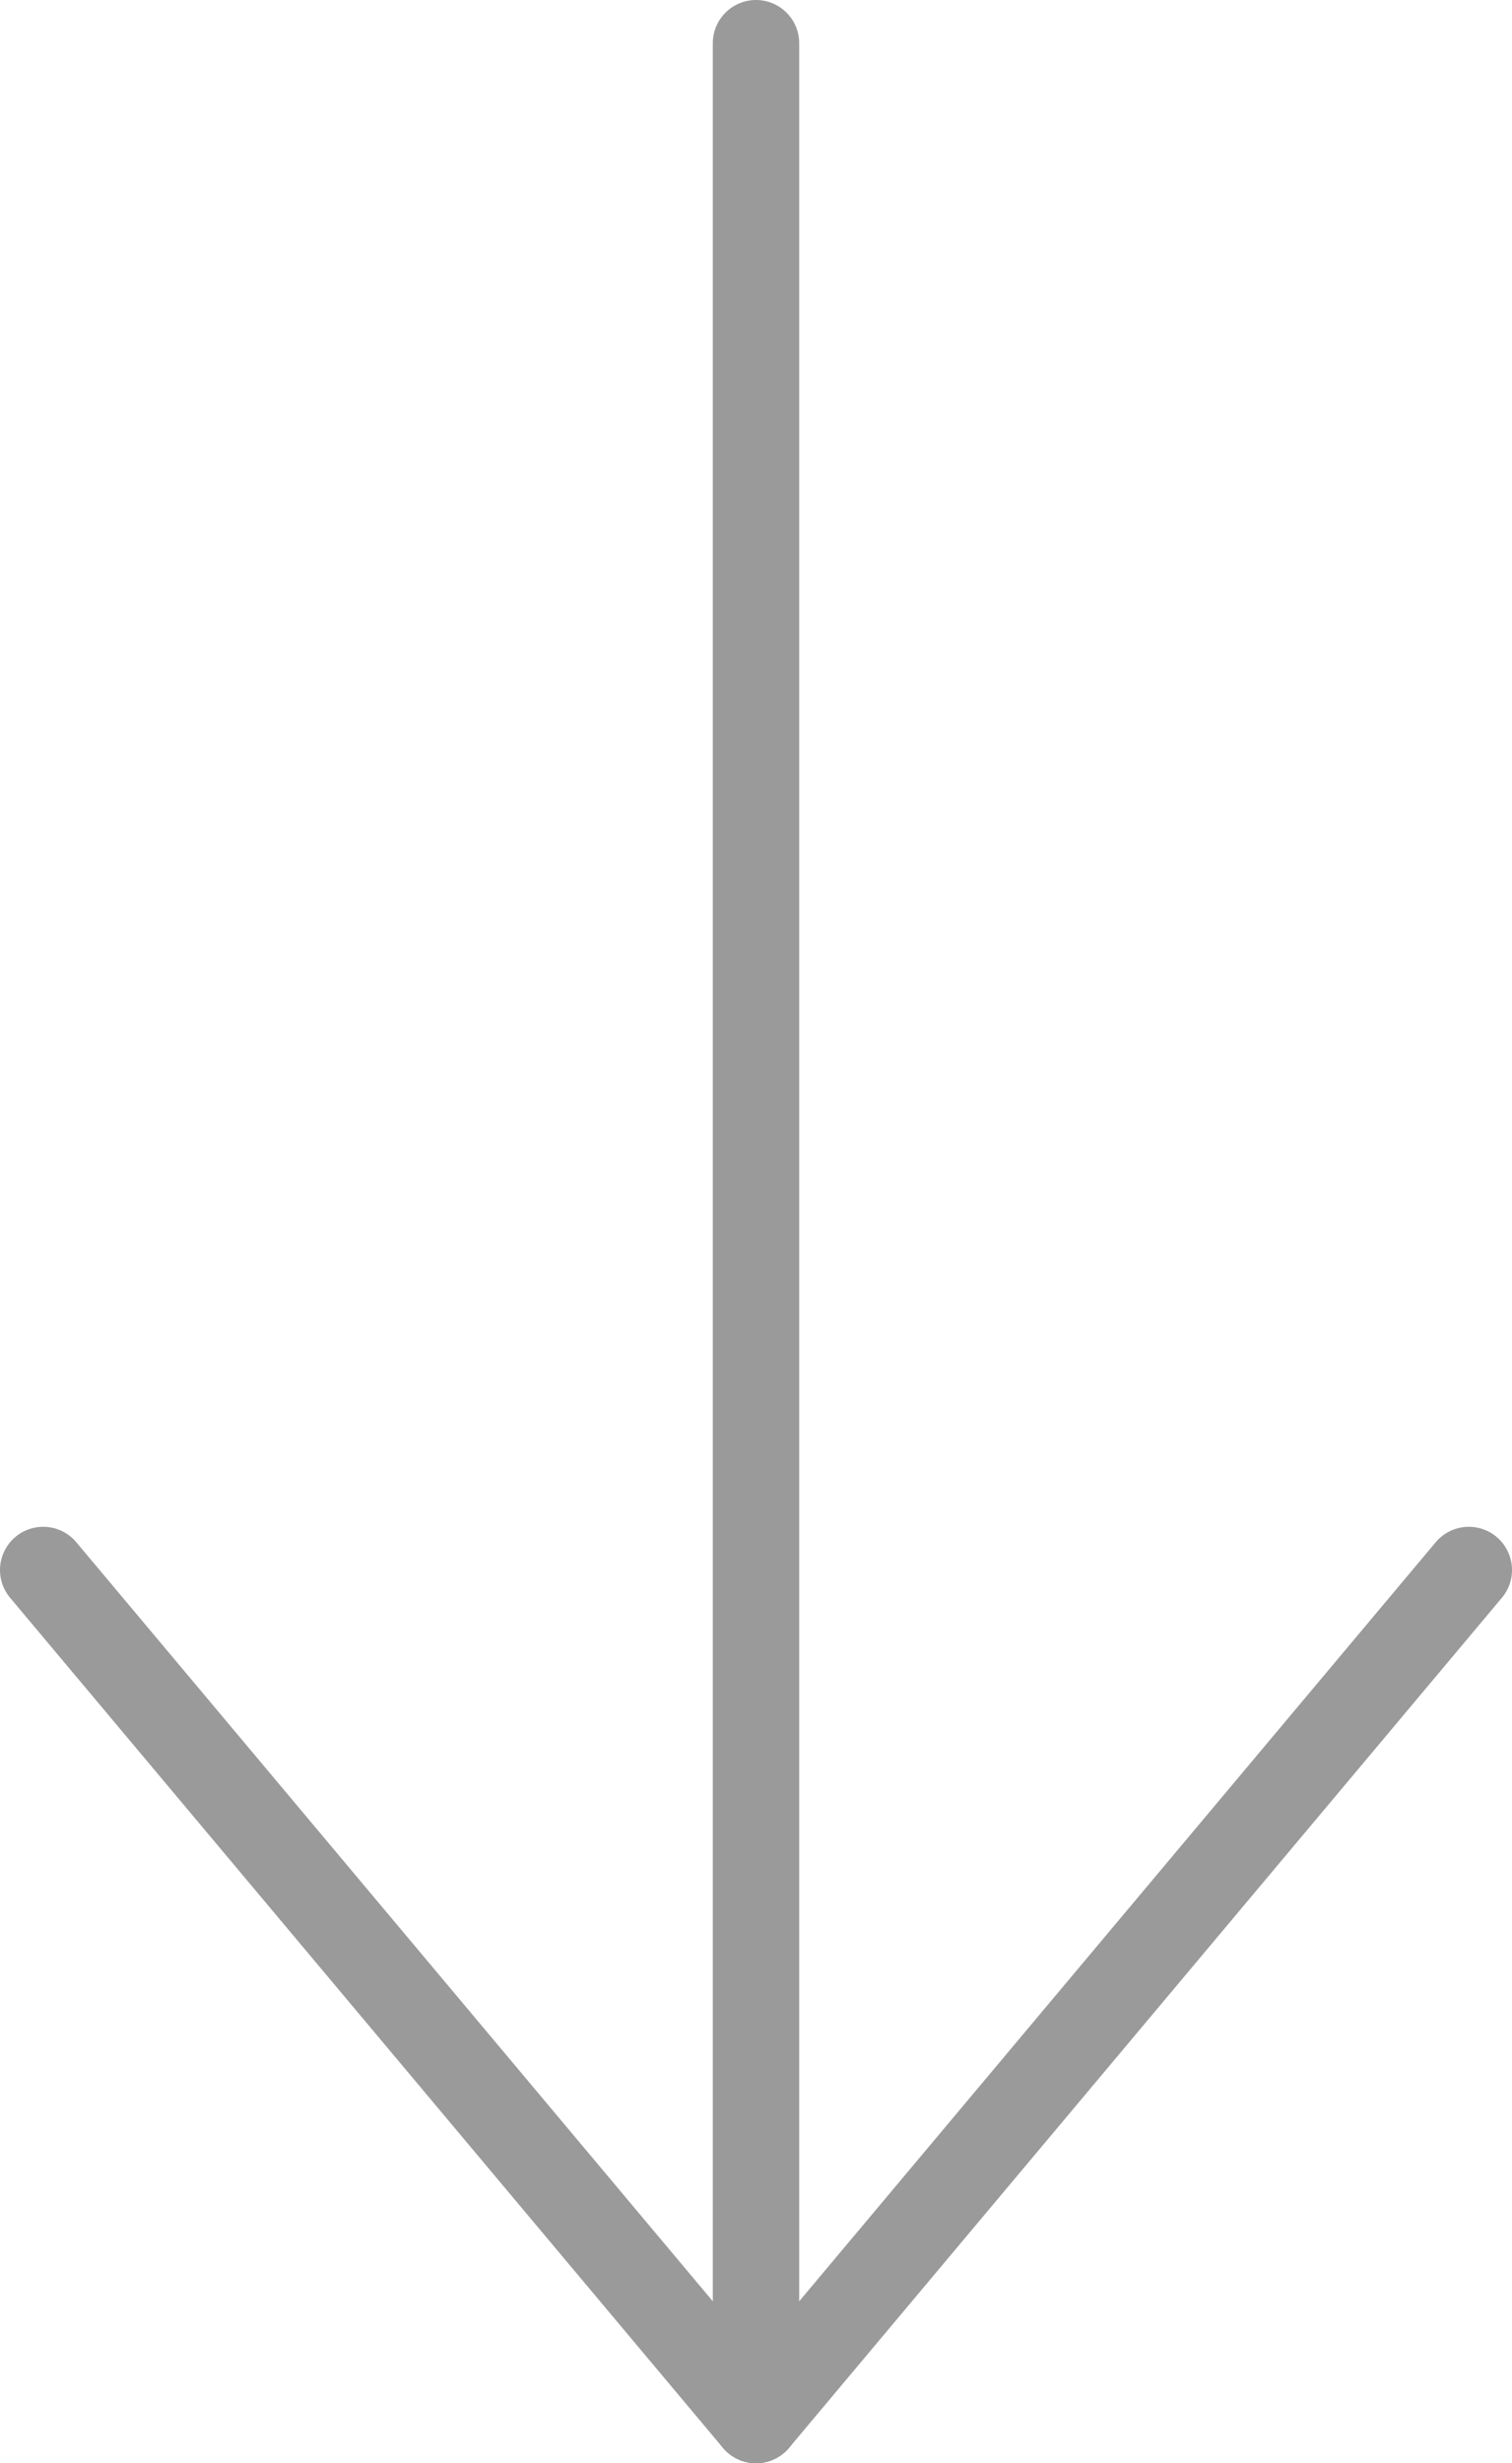
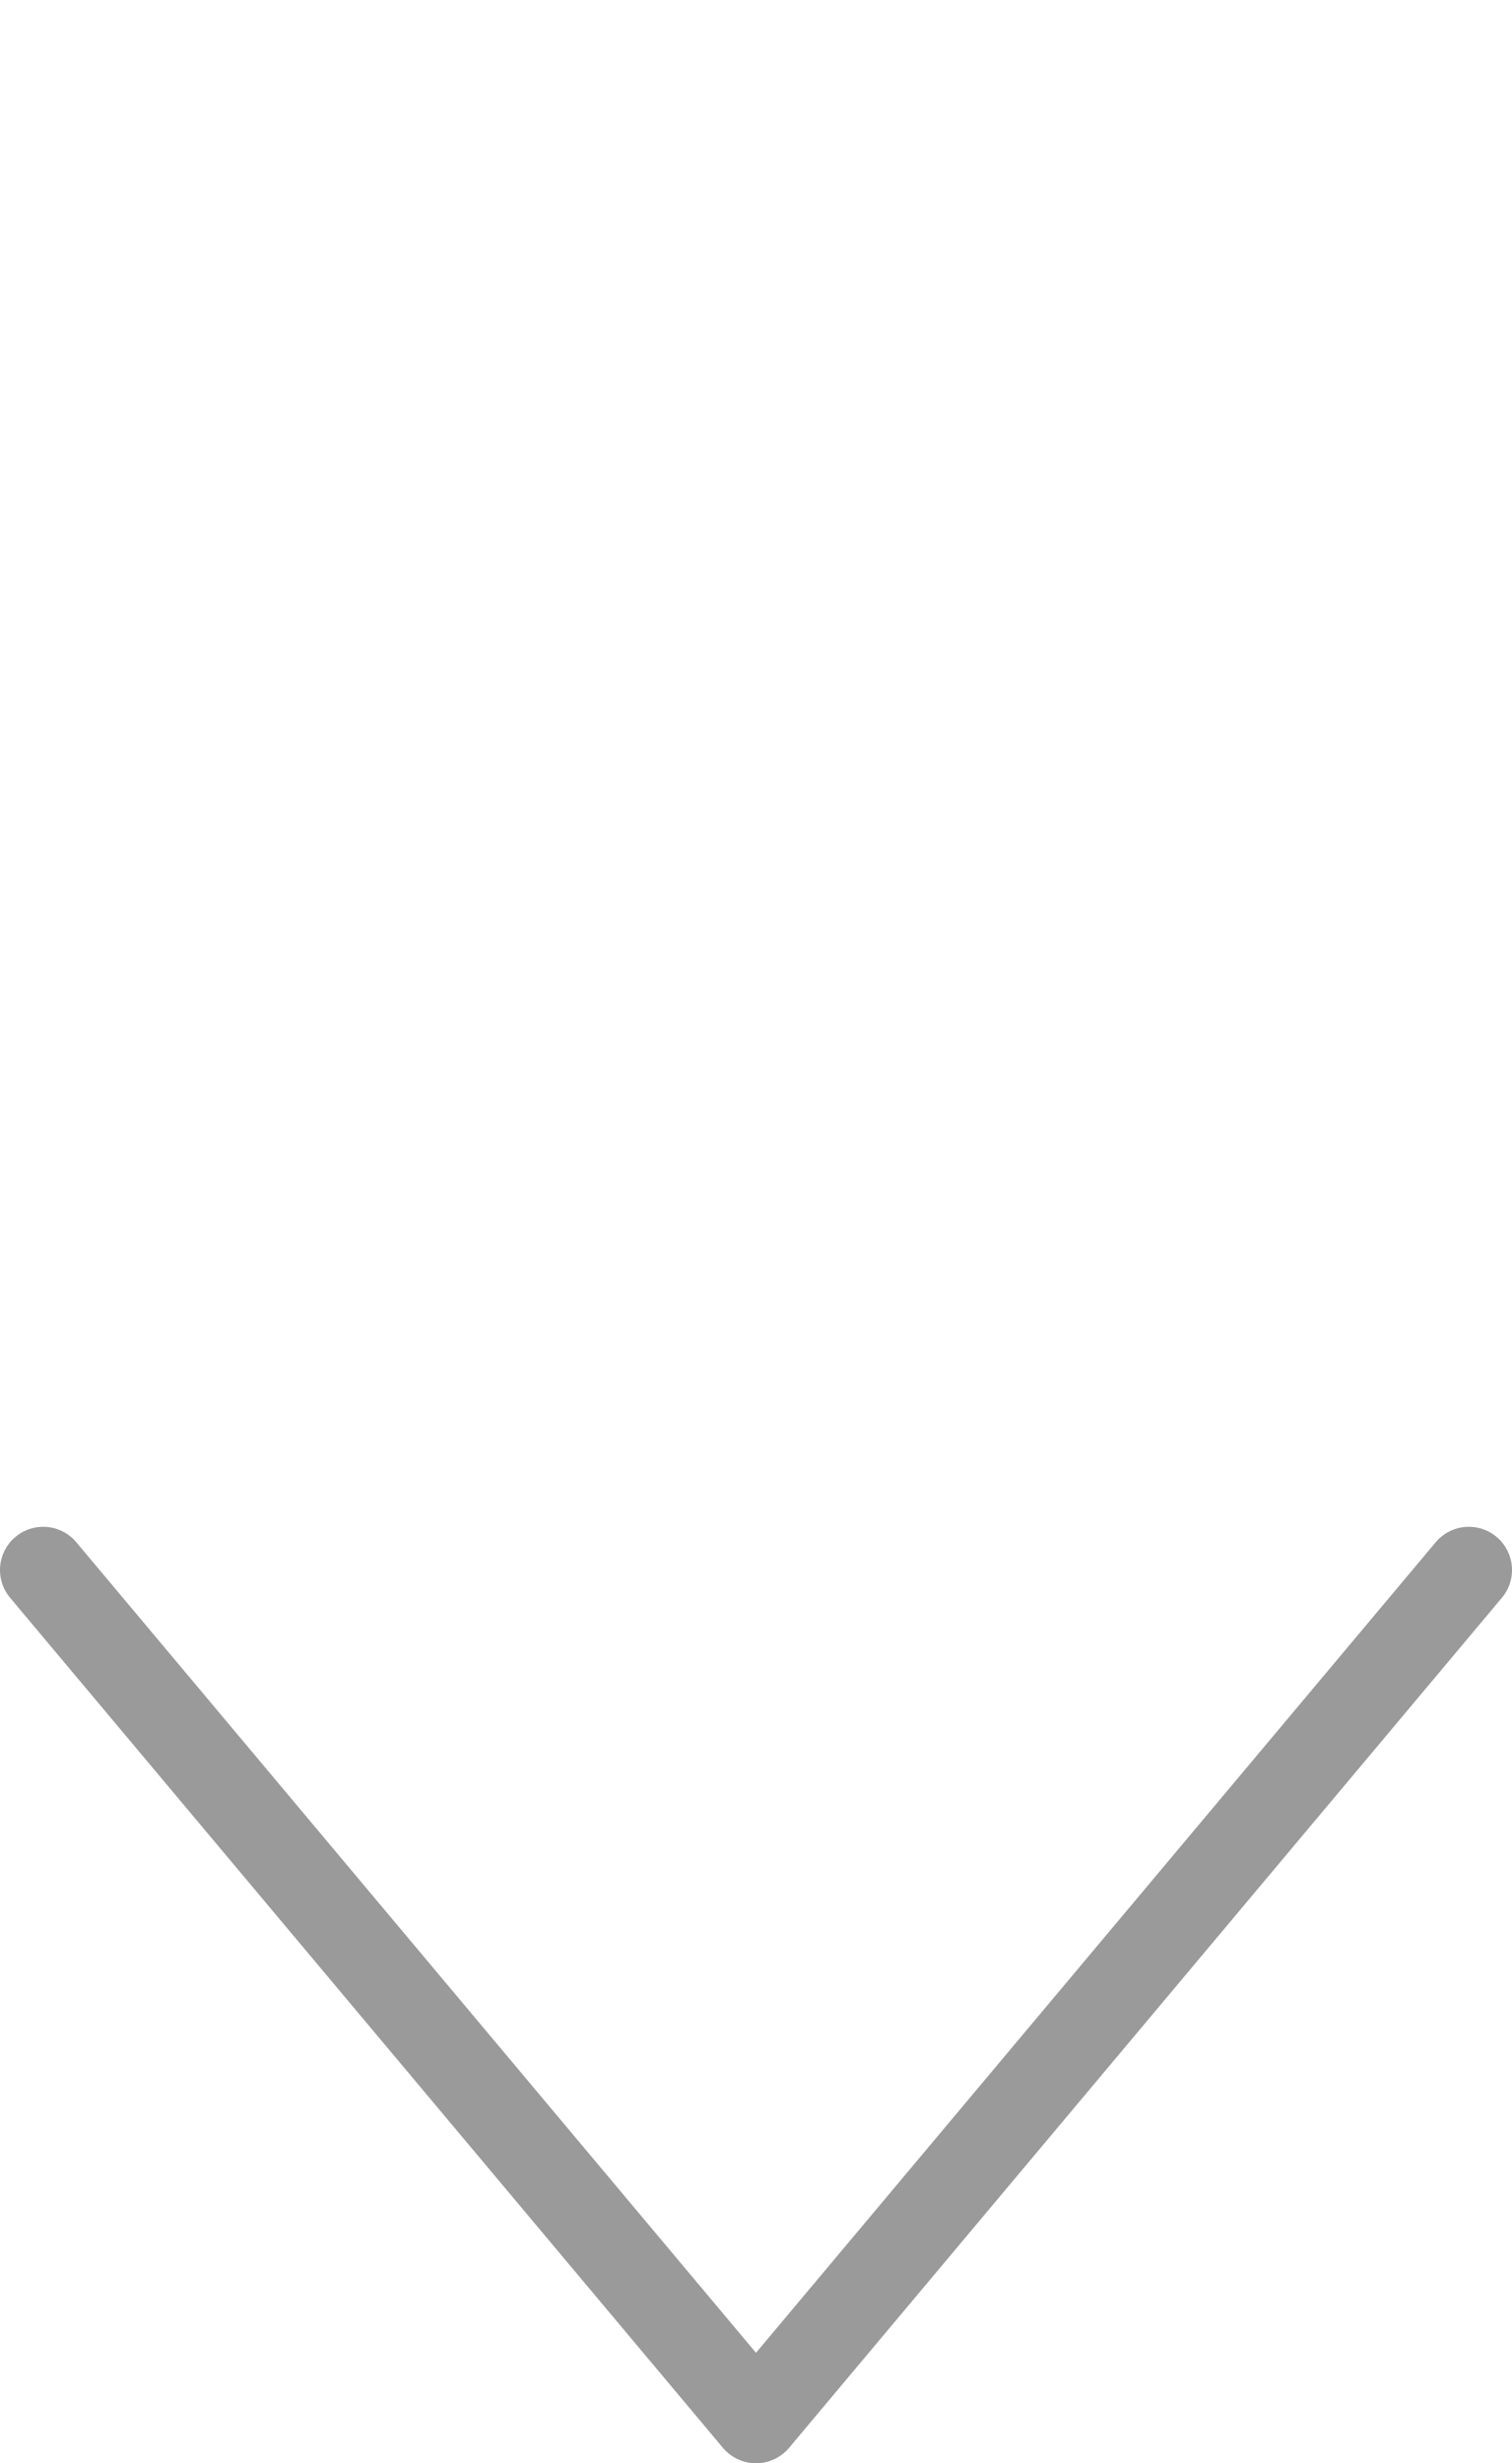
<svg xmlns="http://www.w3.org/2000/svg" id="_レイヤー_2" viewBox="0 0 35 57">
  <defs>
    <style>.cls-1{fill:none;stroke:#9a9a9a;stroke-linecap:round;stroke-linejoin:round;stroke-width:2px}</style>
  </defs>
  <g id="_レイヤー_1-2">
-     <line class="cls-1" x1="17.5" y1="1" x2="17.5" y2="56" />
    <polyline class="cls-1" points="34 36.33 17.5 56 1 36.33" />
  </g>
</svg>